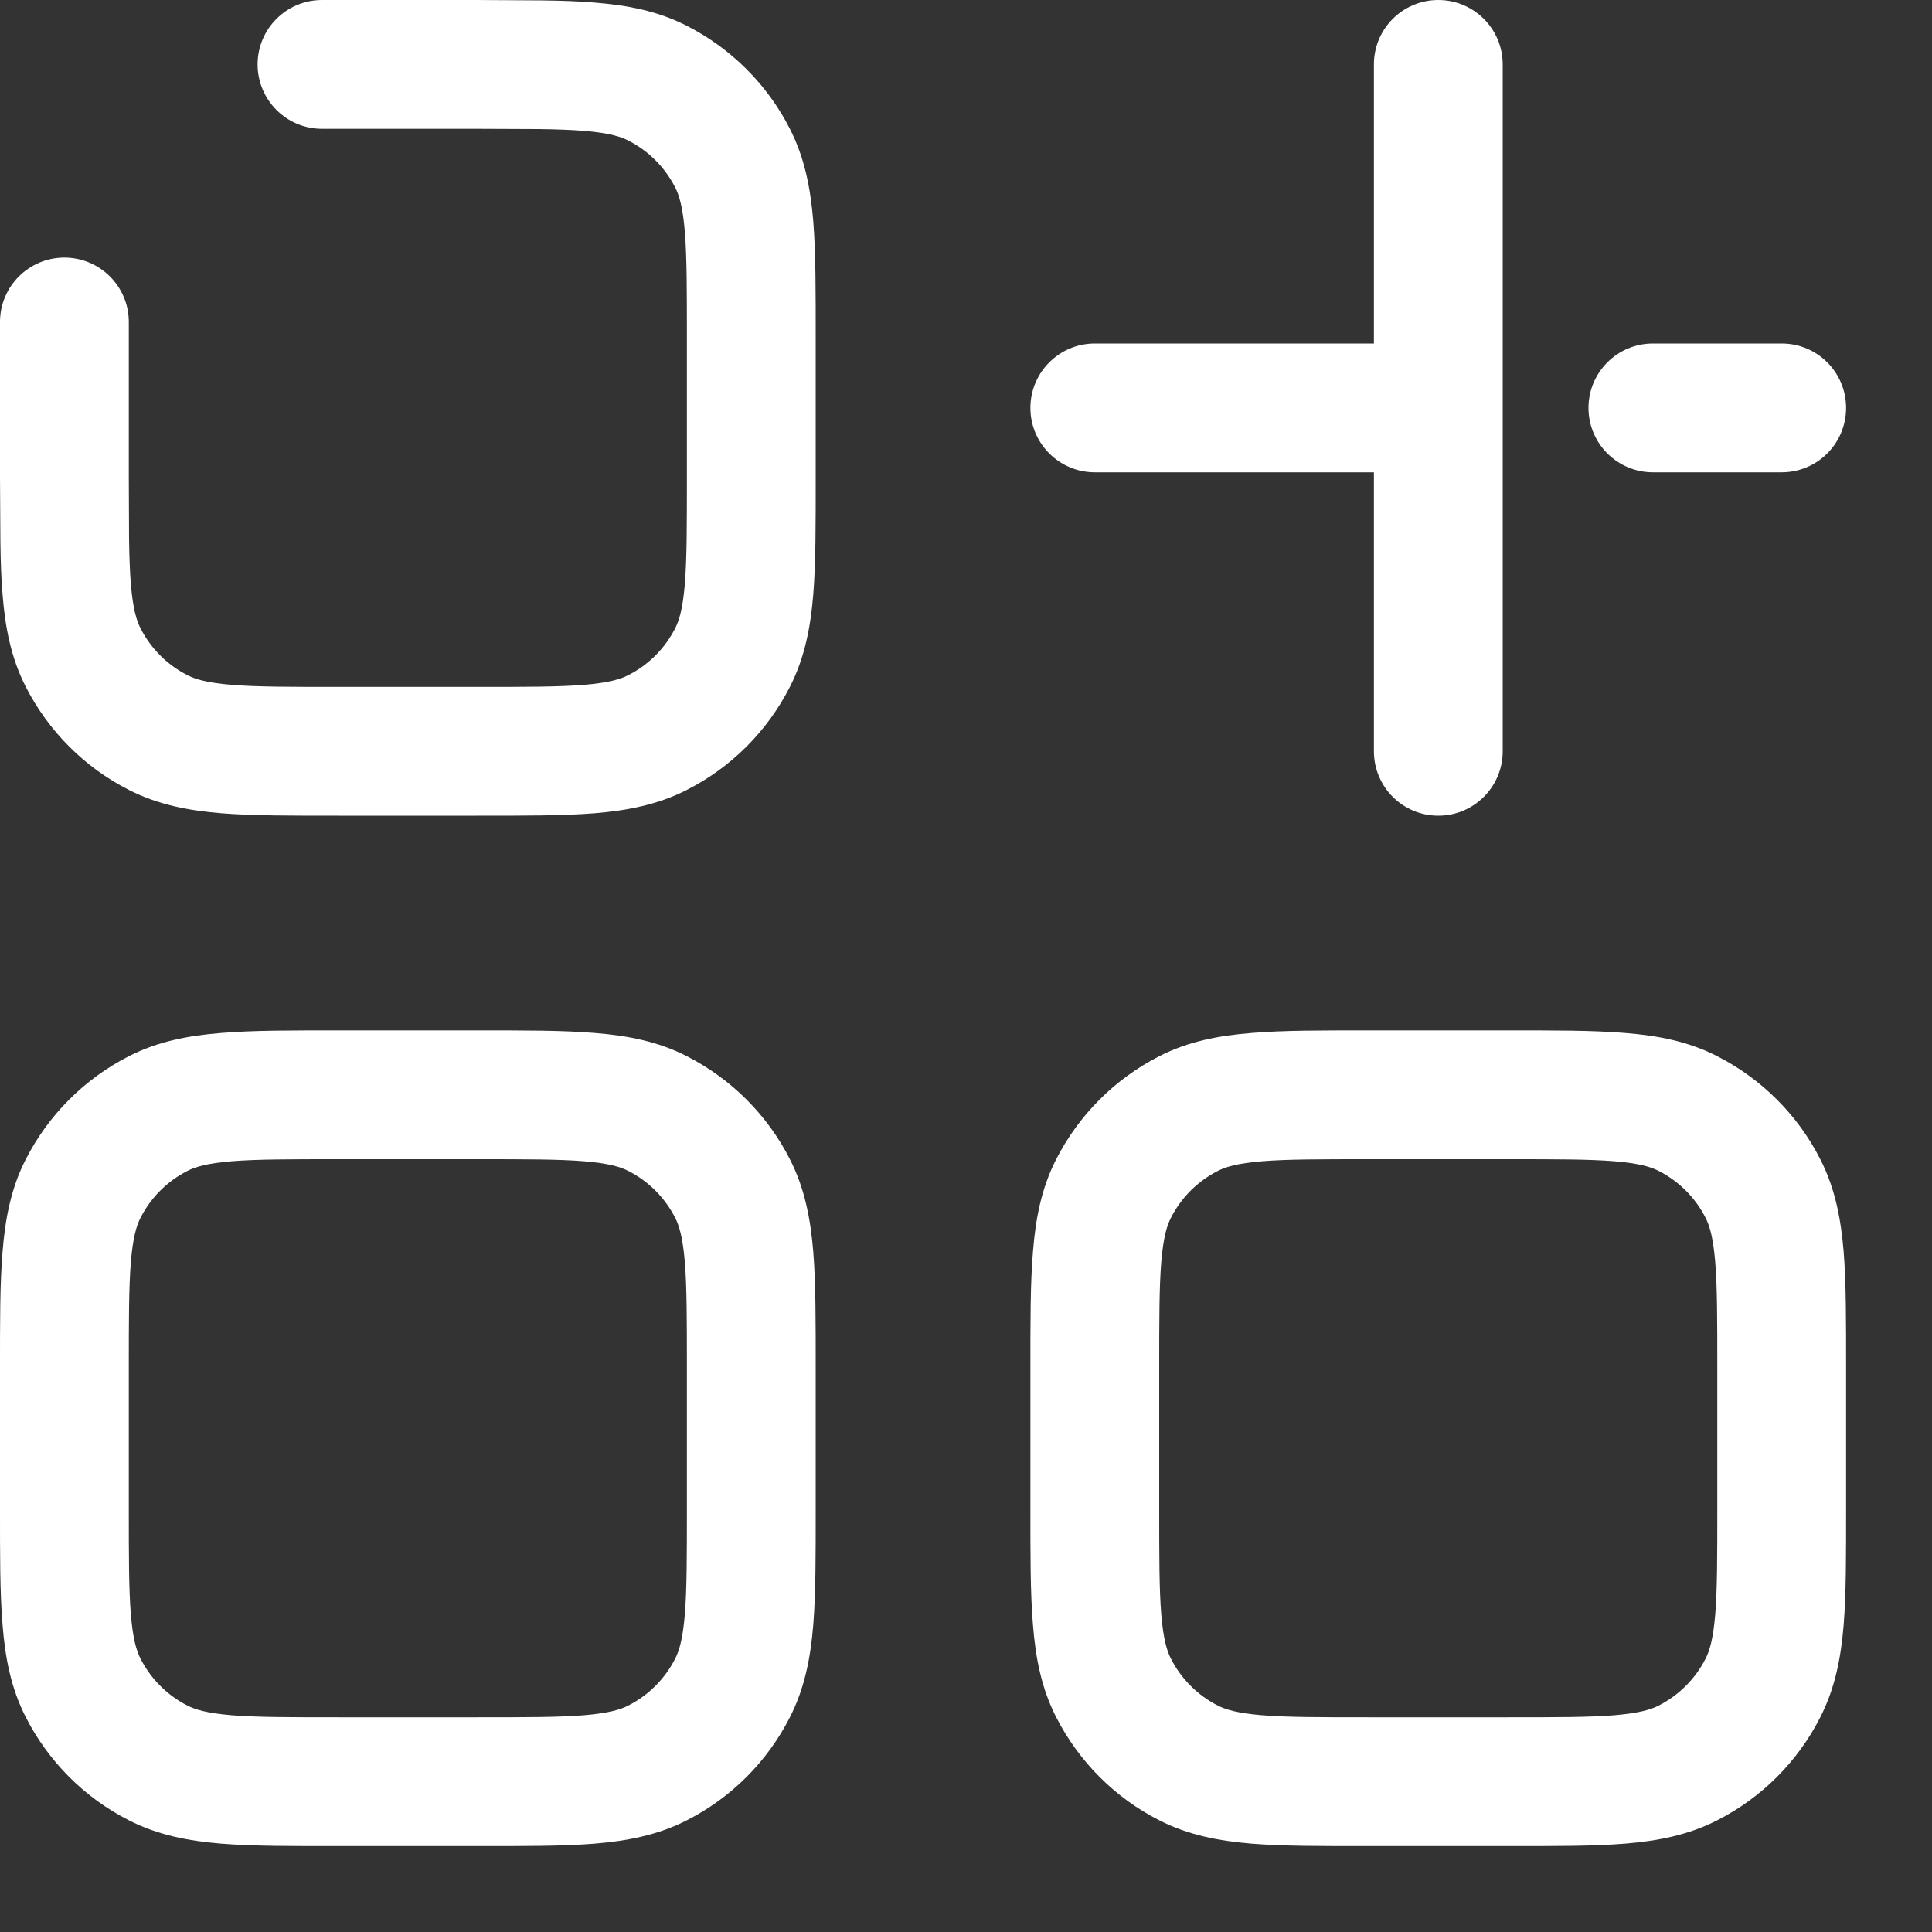
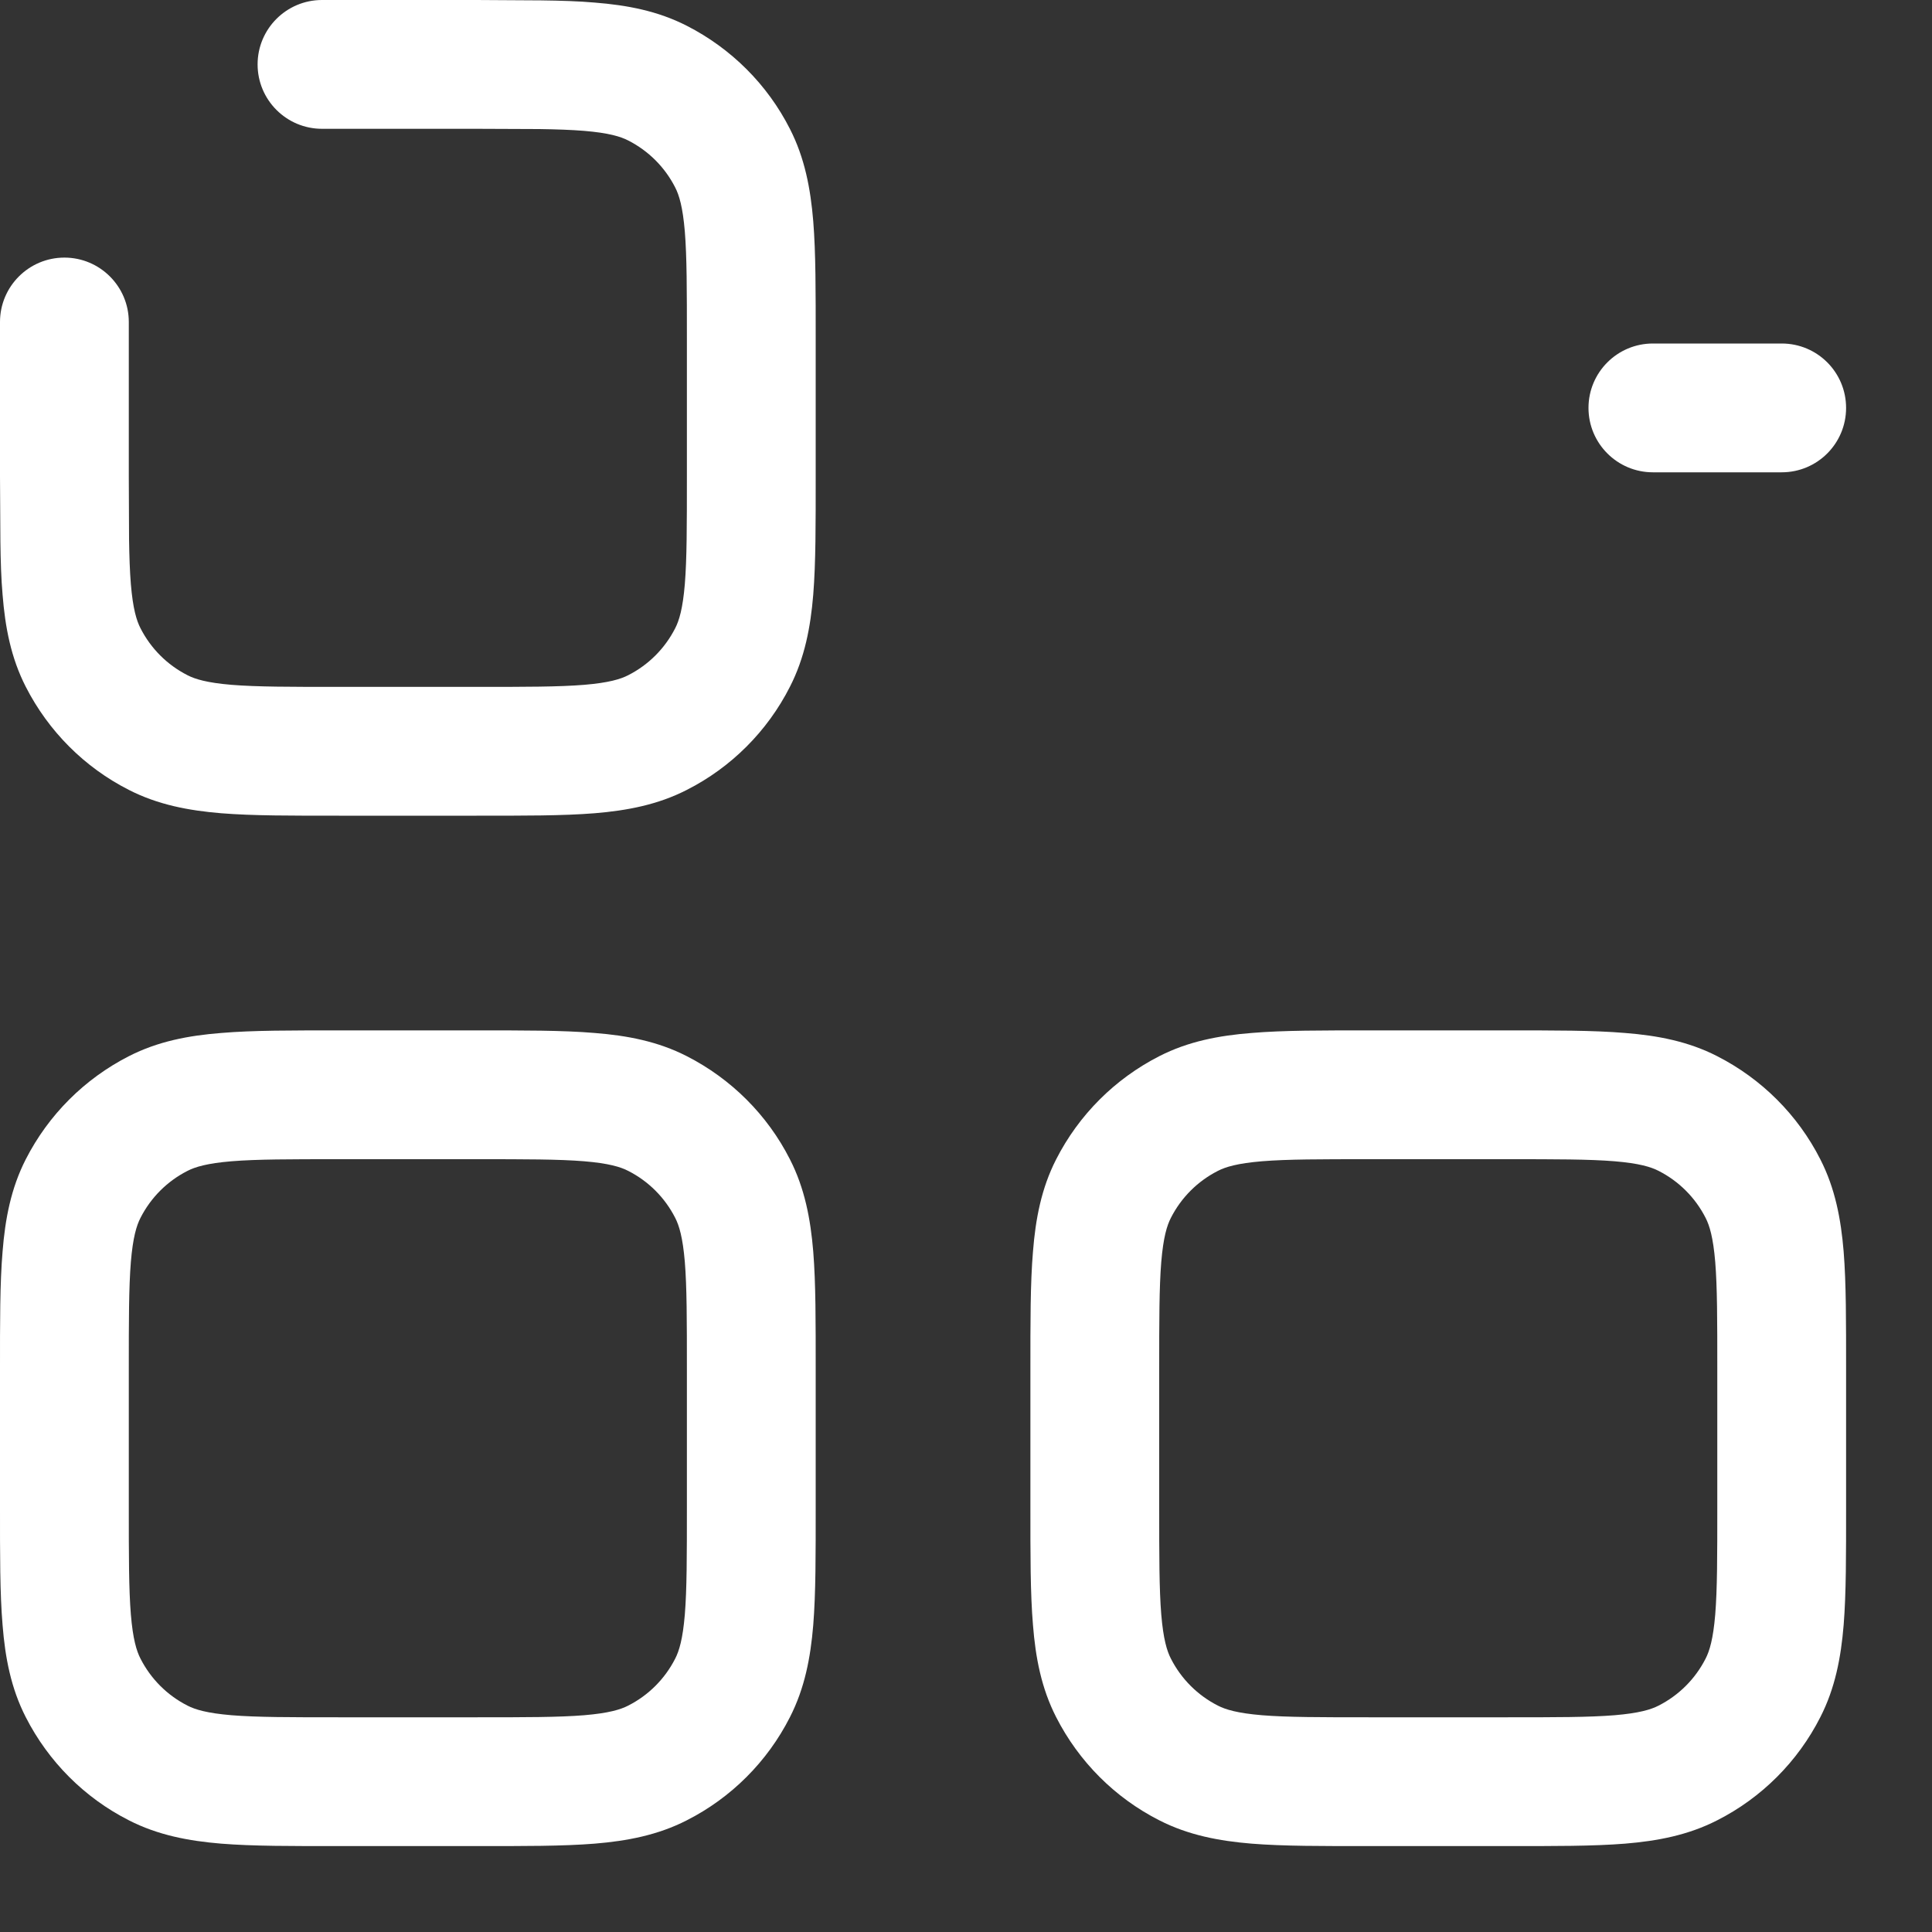
<svg xmlns="http://www.w3.org/2000/svg" fill="none" height="100%" overflow="visible" preserveAspectRatio="none" style="display: block;" viewBox="0 0 15 15" width="100%">
  <rect x="0" y="0" width="15" height="15" fill="#333333" stroke="none" />
  <g id="Icon">
    <path clip-rule="evenodd" d="M3.7 8C4.065 8 4.369 7.999 4.617 8.02C4.87 8.04 5.107 8.085 5.332 8.2C5.677 8.376 5.958 8.656 6.133 9.001C6.248 9.226 6.293 9.464 6.314 9.717C6.334 9.964 6.333 10.268 6.333 10.633V11.7C6.333 12.065 6.334 12.369 6.314 12.617C6.293 12.87 6.248 13.107 6.133 13.332C5.958 13.677 5.677 13.958 5.332 14.133C5.107 14.248 4.87 14.293 4.617 14.314C4.369 14.334 4.065 14.333 3.7 14.333H2.633C2.268 14.333 1.964 14.334 1.717 14.314C1.464 14.293 1.226 14.248 1.001 14.133C0.656 13.958 0.376 13.677 0.2 13.332C0.085 13.107 0.04 12.87 0.02 12.617C-0.001 12.369 2.74481e-06 12.065 2.74481e-06 11.7V10.633C2.74322e-06 10.268 -0.001 9.964 0.02 9.717C0.04 9.464 0.085 9.226 0.2 9.001C0.376 8.656 0.656 8.376 1.001 8.2C1.226 8.085 1.464 8.04 1.717 8.02C1.964 7.999 2.268 8 2.633 8H3.7ZM2.633 9C2.252 9 1.995 9 1.798 9.016C1.607 9.032 1.515 9.06 1.455 9.091C1.298 9.171 1.171 9.298 1.091 9.455C1.06 9.515 1.032 9.607 1.016 9.798C1 9.995 1 10.252 1 10.633V11.7C1 12.082 1 12.338 1.016 12.535C1.032 12.726 1.06 12.818 1.091 12.878C1.171 13.035 1.298 13.162 1.455 13.242C1.515 13.273 1.607 13.301 1.798 13.317C1.995 13.333 2.252 13.333 2.633 13.333H3.7C4.081 13.333 4.338 13.333 4.535 13.317C4.726 13.301 4.818 13.273 4.878 13.242C5.035 13.162 5.162 13.035 5.242 12.878C5.273 12.818 5.301 12.726 5.317 12.535C5.333 12.338 5.333 12.082 5.333 11.7V10.633C5.333 10.252 5.333 9.995 5.317 9.798C5.301 9.607 5.273 9.515 5.242 9.455C5.162 9.298 5.035 9.171 4.878 9.091C4.818 9.06 4.726 9.032 4.535 9.016C4.338 9 4.081 9 3.7 9H2.633Z" fill="white" fill-rule="evenodd" />
    <path clip-rule="evenodd" d="M11.7 8C12.065 8 12.369 7.999 12.617 8.02C12.87 8.04 13.107 8.085 13.332 8.2C13.677 8.376 13.958 8.656 14.133 9.001C14.248 9.226 14.293 9.464 14.314 9.717C14.334 9.964 14.333 10.268 14.333 10.633V11.7C14.333 12.065 14.334 12.369 14.314 12.617C14.293 12.87 14.248 13.107 14.133 13.332C13.958 13.677 13.677 13.958 13.332 14.133C13.107 14.248 12.87 14.293 12.617 14.314C12.369 14.334 12.065 14.333 11.7 14.333H10.633C10.268 14.333 9.964 14.334 9.717 14.314C9.464 14.293 9.226 14.248 9.001 14.133C8.656 13.958 8.376 13.677 8.2 13.332C8.085 13.107 8.04 12.87 8.02 12.617C7.999 12.369 8 12.065 8 11.7V10.633C8 10.268 7.999 9.964 8.02 9.717C8.04 9.464 8.085 9.226 8.2 9.001C8.376 8.656 8.656 8.376 9.001 8.2C9.226 8.085 9.464 8.04 9.717 8.02C9.964 7.999 10.268 8 10.633 8H11.7ZM10.633 9C10.252 9 9.995 9 9.798 9.016C9.607 9.032 9.515 9.06 9.455 9.091C9.298 9.171 9.171 9.298 9.091 9.455C9.06 9.515 9.032 9.607 9.016 9.798C9 9.995 9 10.252 9 10.633V11.7C9 12.082 9 12.338 9.016 12.535C9.032 12.726 9.06 12.818 9.091 12.878C9.171 13.035 9.298 13.162 9.455 13.242C9.515 13.273 9.607 13.301 9.798 13.317C9.995 13.333 10.252 13.333 10.633 13.333H11.7C12.082 13.333 12.338 13.333 12.535 13.317C12.726 13.301 12.818 13.273 12.878 13.242C13.035 13.162 13.162 13.035 13.242 12.878C13.273 12.818 13.301 12.726 13.317 12.535C13.333 12.338 13.333 12.082 13.333 11.7V10.633C13.333 10.252 13.333 9.995 13.317 9.798C13.301 9.607 13.273 9.515 13.242 9.455C13.162 9.298 13.035 9.171 12.878 9.091C12.818 9.06 12.726 9.032 12.535 9.016C12.338 9 12.082 9 11.7 9H10.633Z" fill="white" fill-rule="evenodd" />
    <path d="M4.202 0.003C4.355 0.005 4.493 0.009 4.617 0.02C4.87 0.04 5.107 0.085 5.332 0.2C5.677 0.376 5.958 0.656 6.133 1.001C6.248 1.226 6.293 1.464 6.314 1.717C6.334 1.964 6.333 2.268 6.333 2.633V3.7C6.333 4.065 6.334 4.369 6.314 4.617C6.293 4.87 6.248 5.107 6.133 5.332C5.958 5.677 5.677 5.958 5.332 6.133C5.107 6.248 4.87 6.293 4.617 6.314C4.369 6.334 4.065 6.333 3.7 6.333H2.633C2.268 6.333 1.964 6.334 1.717 6.314C1.464 6.293 1.226 6.248 1.001 6.133C0.656 5.958 0.376 5.677 0.2 5.332C0.085 5.107 0.04 4.87 0.02 4.617C0.009 4.493 0.005 4.355 0.003 4.202L2.74481e-06 3.7V2.5C3.58234e-06 2.224 0.224 2 0.5 2C0.776 2 1 2.224 1 2.5V3.7L1.002 4.187C1.004 4.323 1.008 4.437 1.016 4.535C1.032 4.726 1.06 4.818 1.091 4.878C1.171 5.035 1.298 5.162 1.455 5.242C1.515 5.273 1.607 5.301 1.798 5.317C1.995 5.333 2.252 5.333 2.633 5.333H3.7C4.081 5.333 4.338 5.333 4.535 5.317C4.726 5.301 4.818 5.273 4.878 5.242C5.035 5.162 5.162 5.035 5.242 4.878C5.273 4.818 5.301 4.726 5.317 4.535C5.333 4.338 5.333 4.081 5.333 3.7V2.633C5.333 2.252 5.333 1.995 5.317 1.798C5.301 1.607 5.273 1.515 5.242 1.455C5.162 1.298 5.035 1.171 4.878 1.091C4.818 1.06 4.726 1.032 4.535 1.016C4.437 1.008 4.323 1.004 4.187 1.002L3.7 1H2.5C2.224 1 2 0.776 2 0.5C2 0.224 2.224 8.37532e-07 2.5 0H3.7L4.202 0.003Z" fill="white" />
-     <path d="M11.167 0C11.443 0 11.667 0.224 11.667 0.5V5.833C11.667 6.109 11.443 6.333 11.167 6.333C10.89 6.333 10.667 6.109 10.667 5.833V3.667H8.5C8.224 3.667 8 3.443 8 3.167C8 2.891 8.224 2.667 8.5 2.667H10.667V0.5C10.667 0.224 10.89 6.87206e-07 11.167 0Z" fill="white" />
    <path d="M13.833 2.667C14.11 2.667 14.333 2.891 14.333 3.167C14.333 3.443 14.11 3.667 13.833 3.667H12.833C12.557 3.667 12.333 3.443 12.333 3.167C12.333 2.891 12.557 2.667 12.833 2.667H13.833Z" fill="white" />
  </g>
</svg>